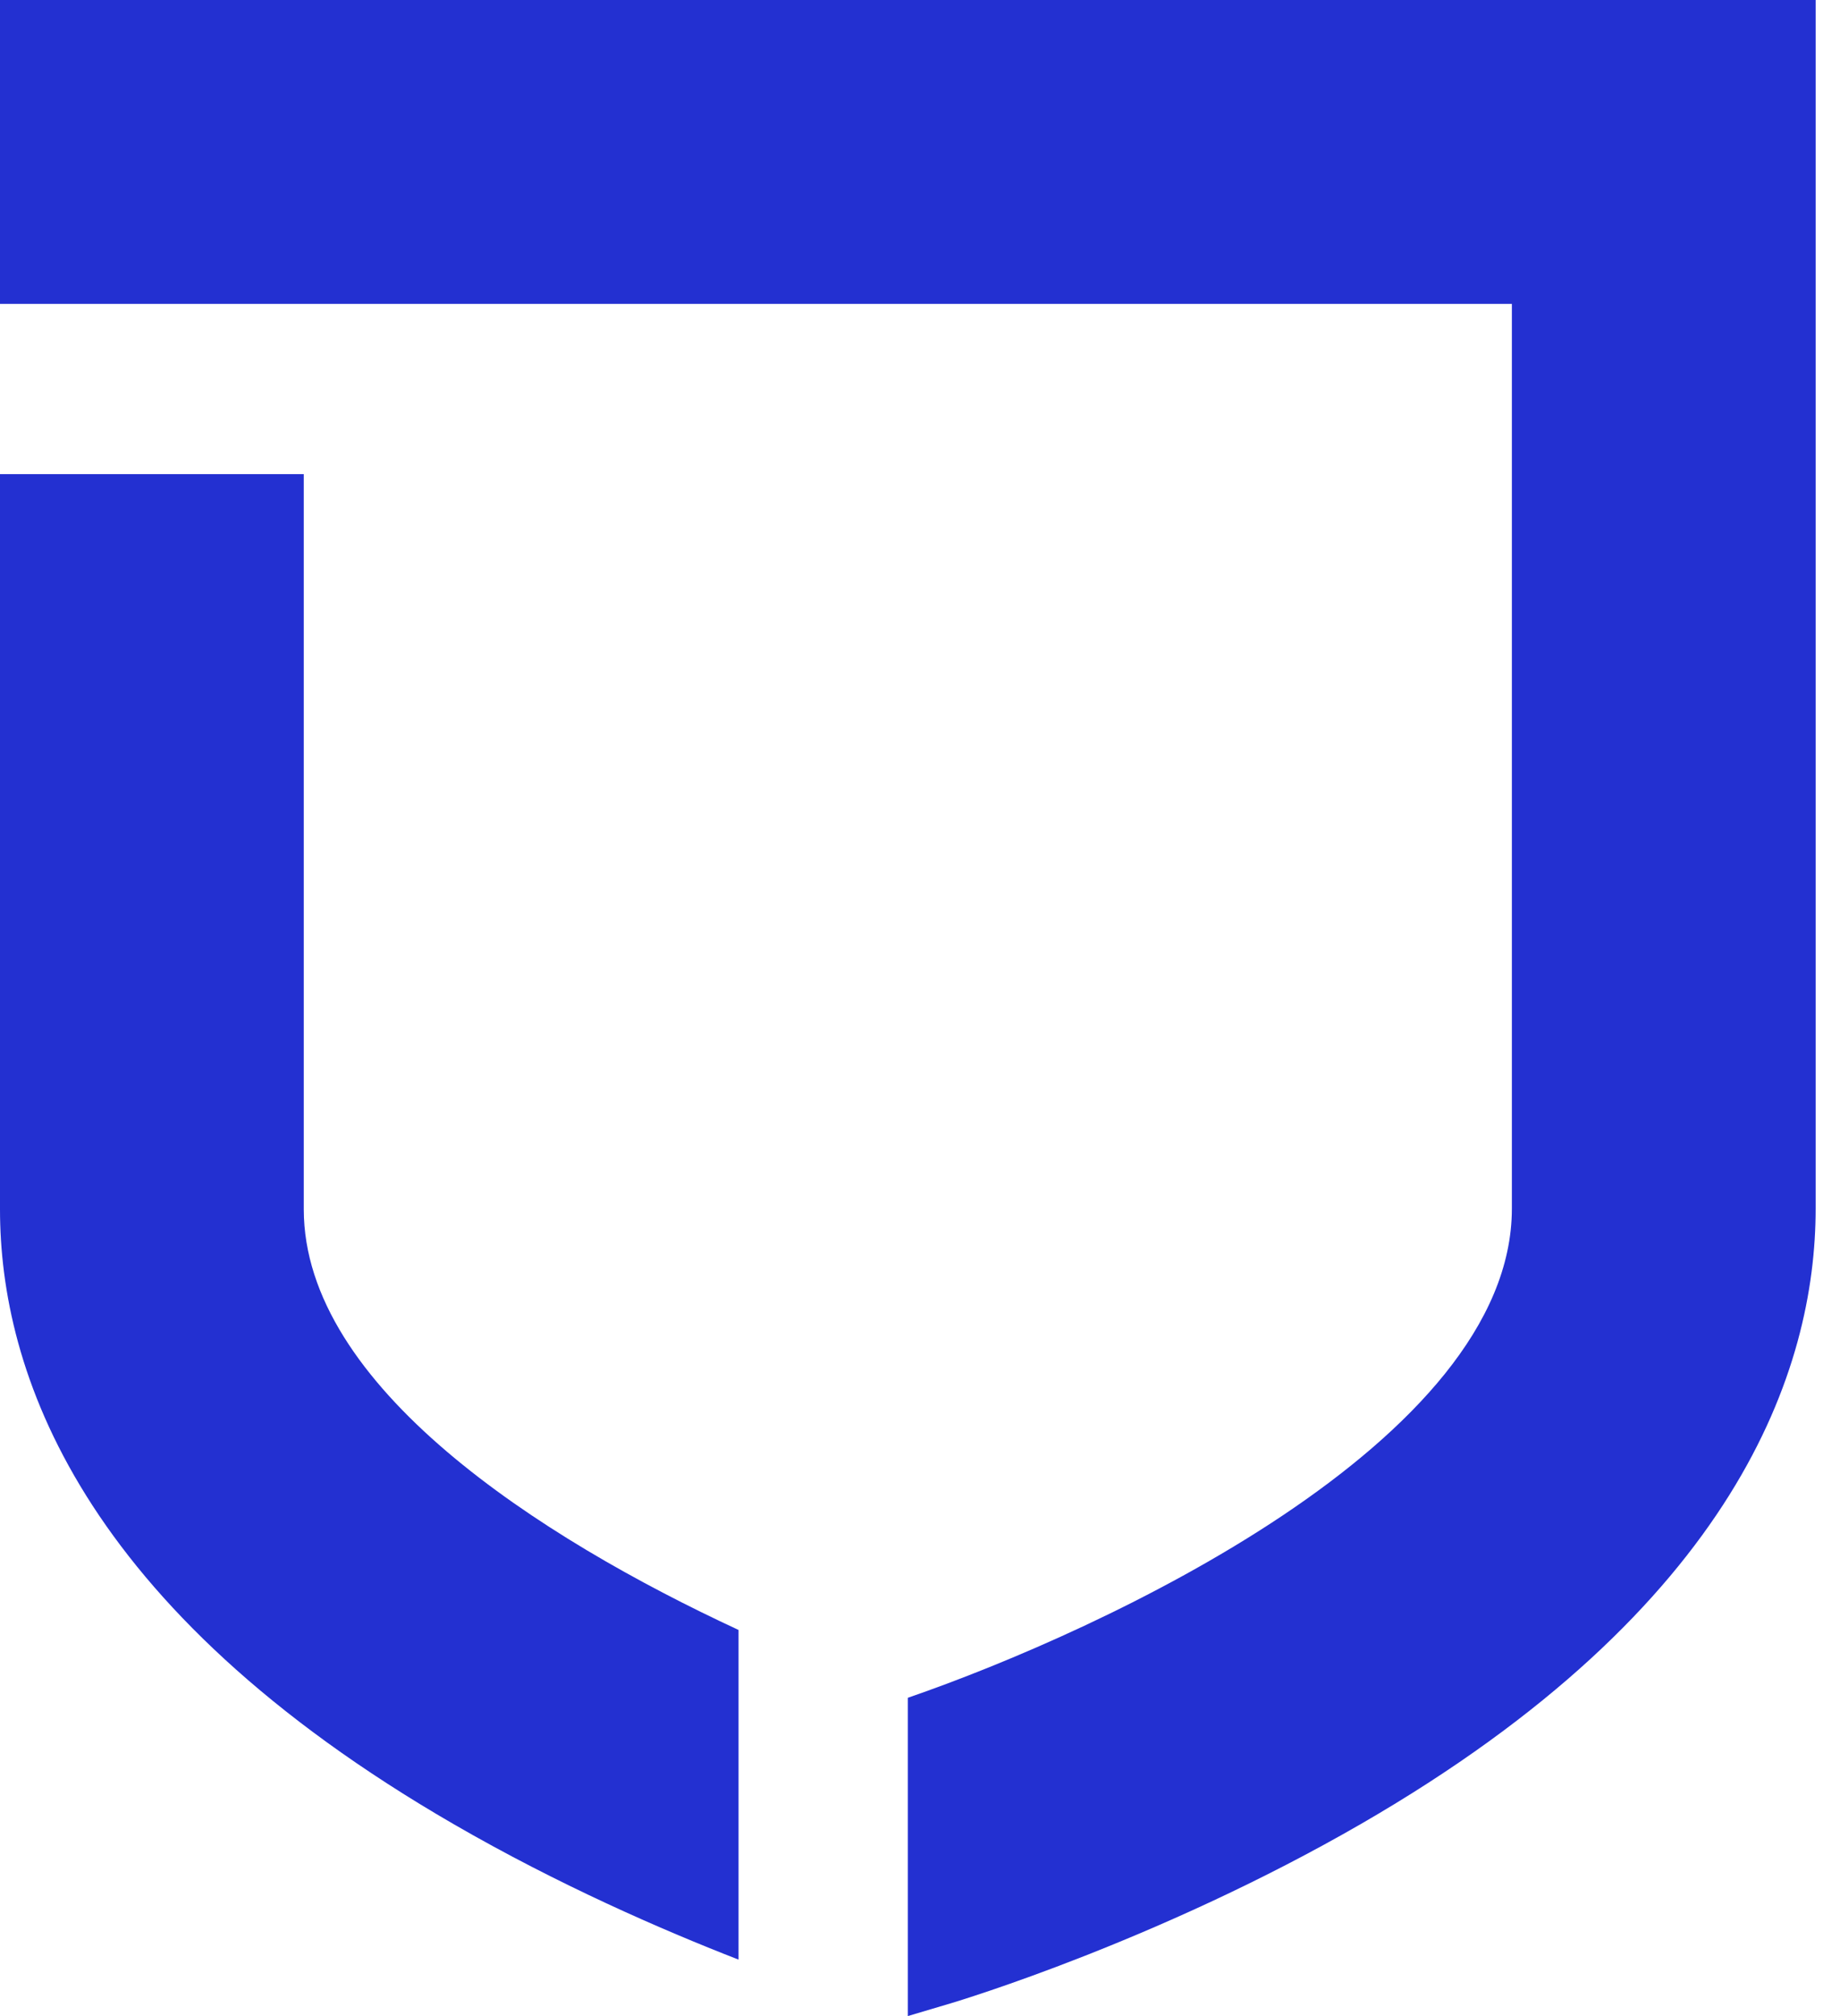
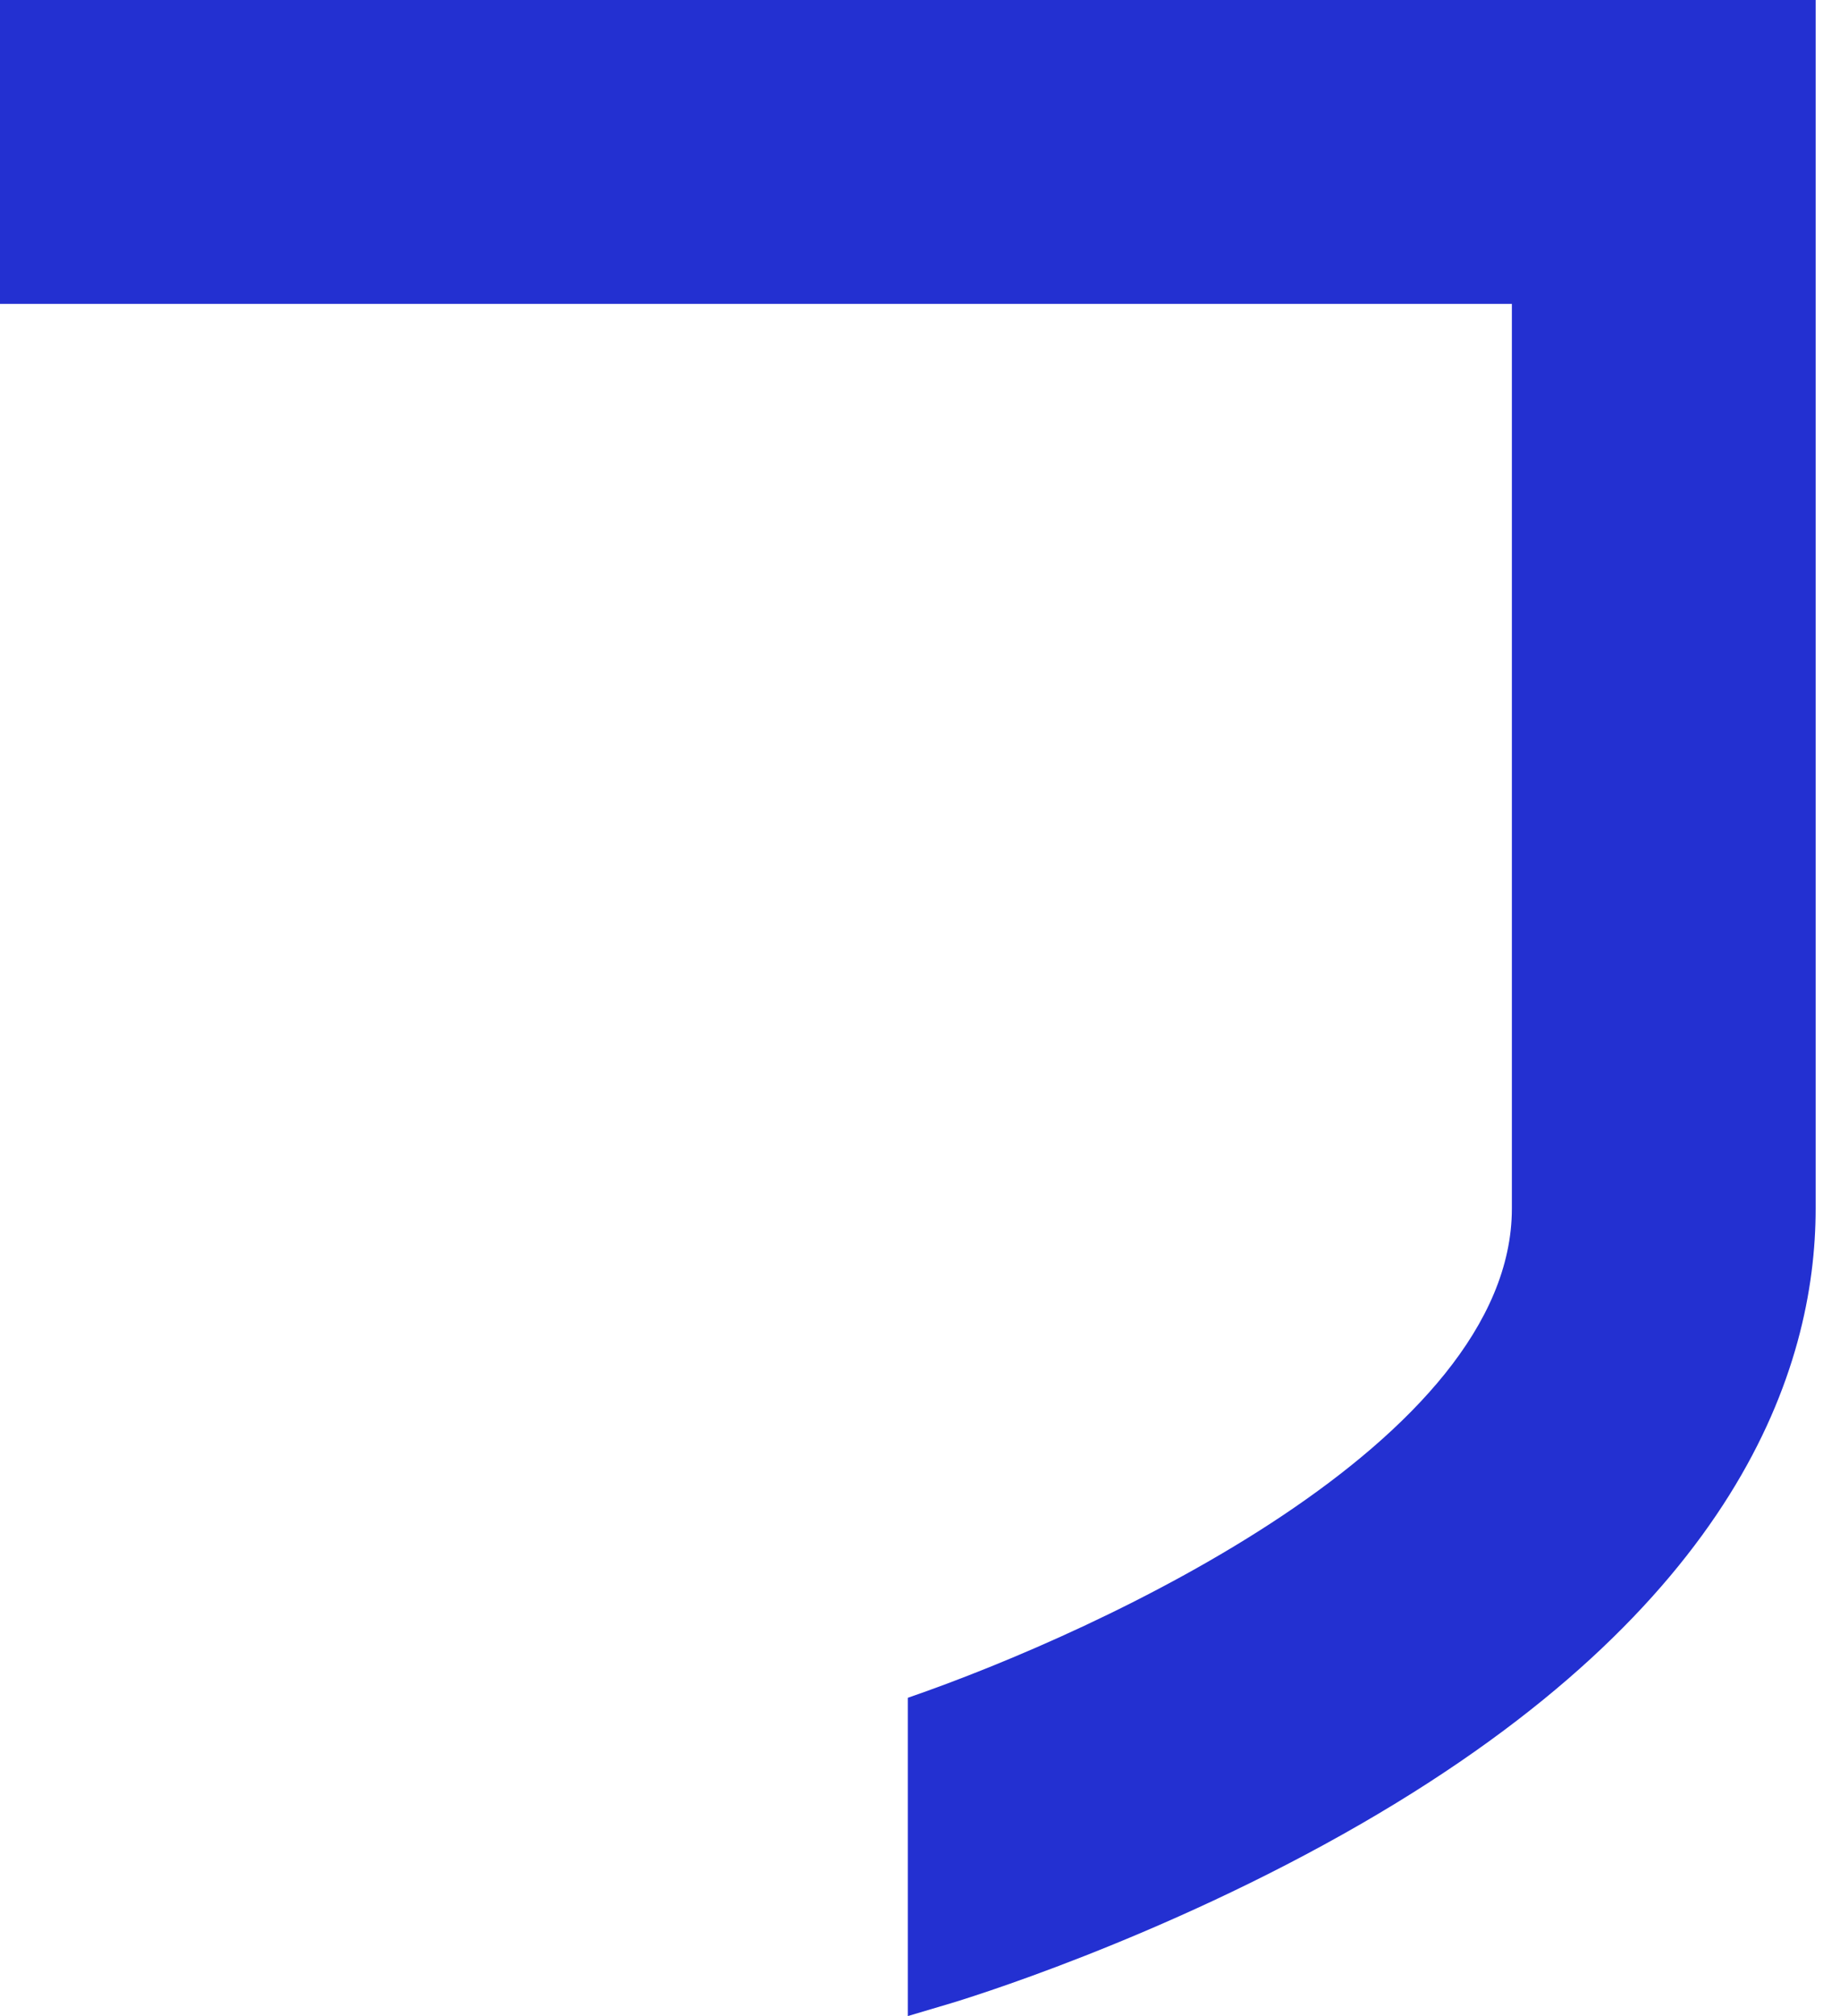
<svg xmlns="http://www.w3.org/2000/svg" width="21" height="23" viewBox="0 0 21 23" fill="none">
-   <path d="M3.467 13.796V5.409H0V13.796C0 15.631 0.899 18.337 5.18 20.812C6.368 21.499 7.549 22.014 8.429 22.356V18.595C6.159 17.543 3.467 15.814 3.467 13.796Z" fill="#2330D1" />
  <path d="M0 0V3.467H17.255V13.788C17.255 16.445 12.583 18.603 10.361 19.369V23L10.856 22.853C10.952 22.824 13.235 22.137 15.542 20.803C19.823 18.328 20.722 15.622 20.722 13.788V0H0Z" fill="#2330D1" />
</svg>